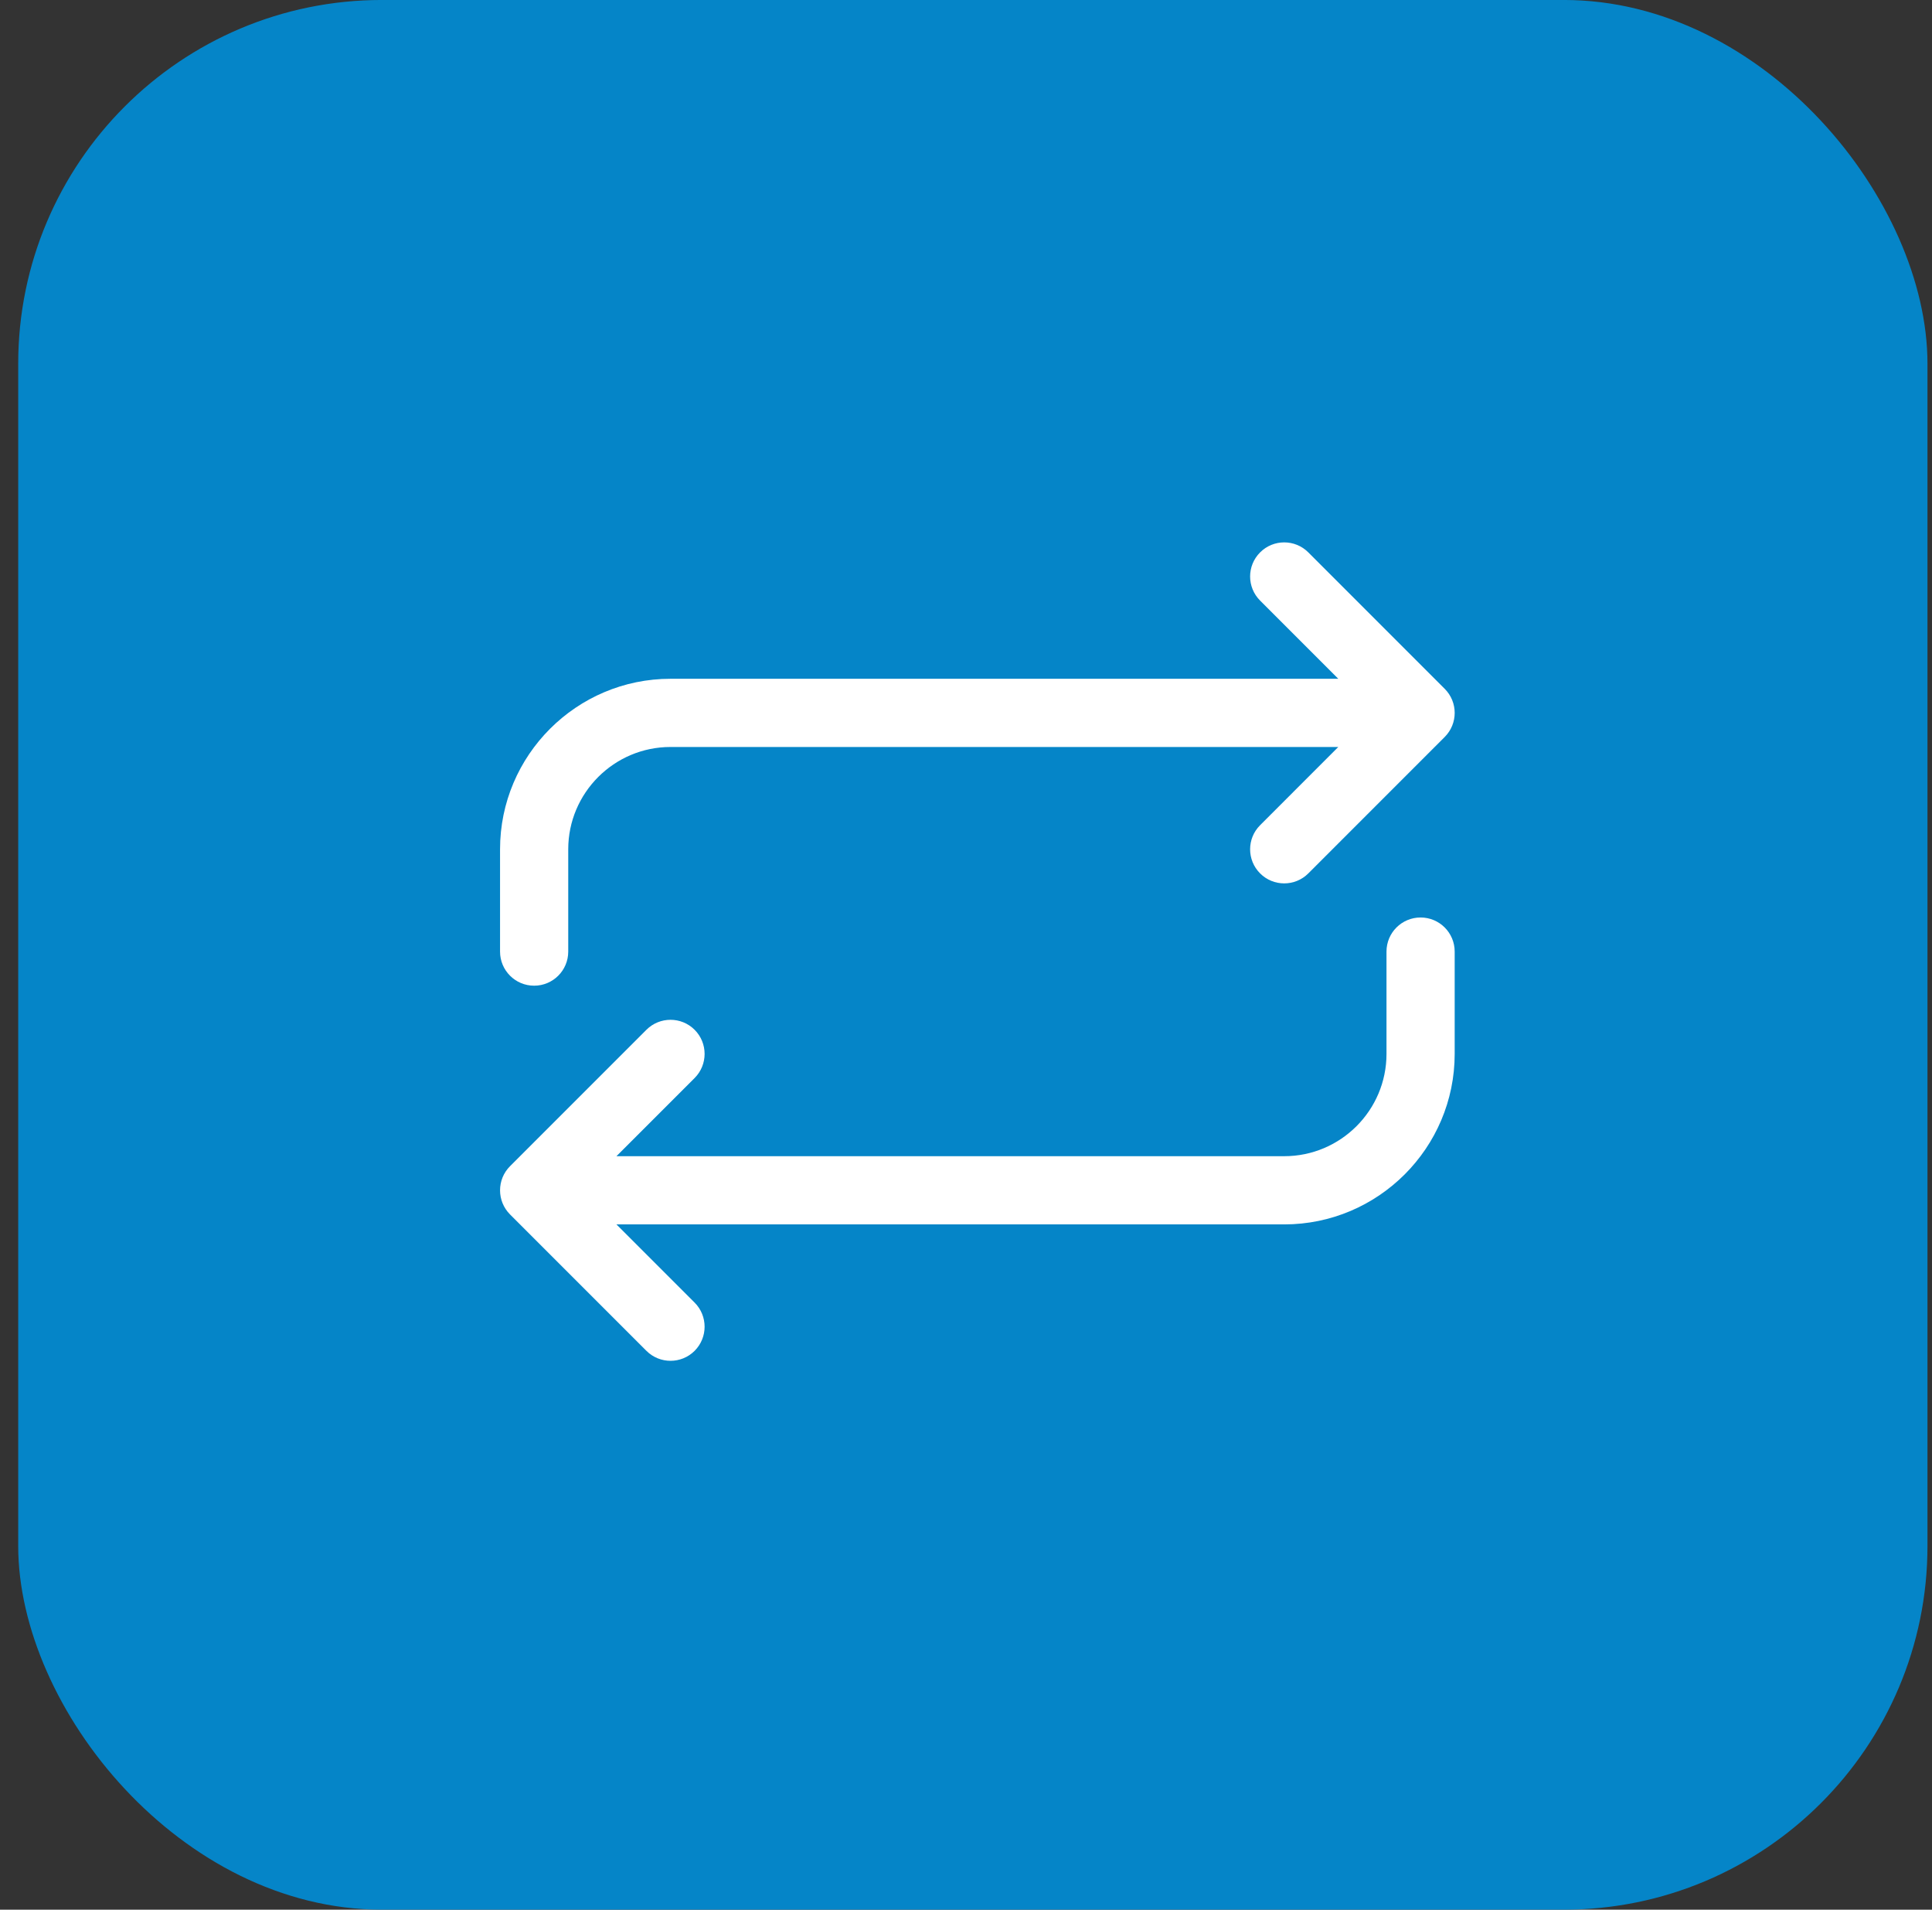
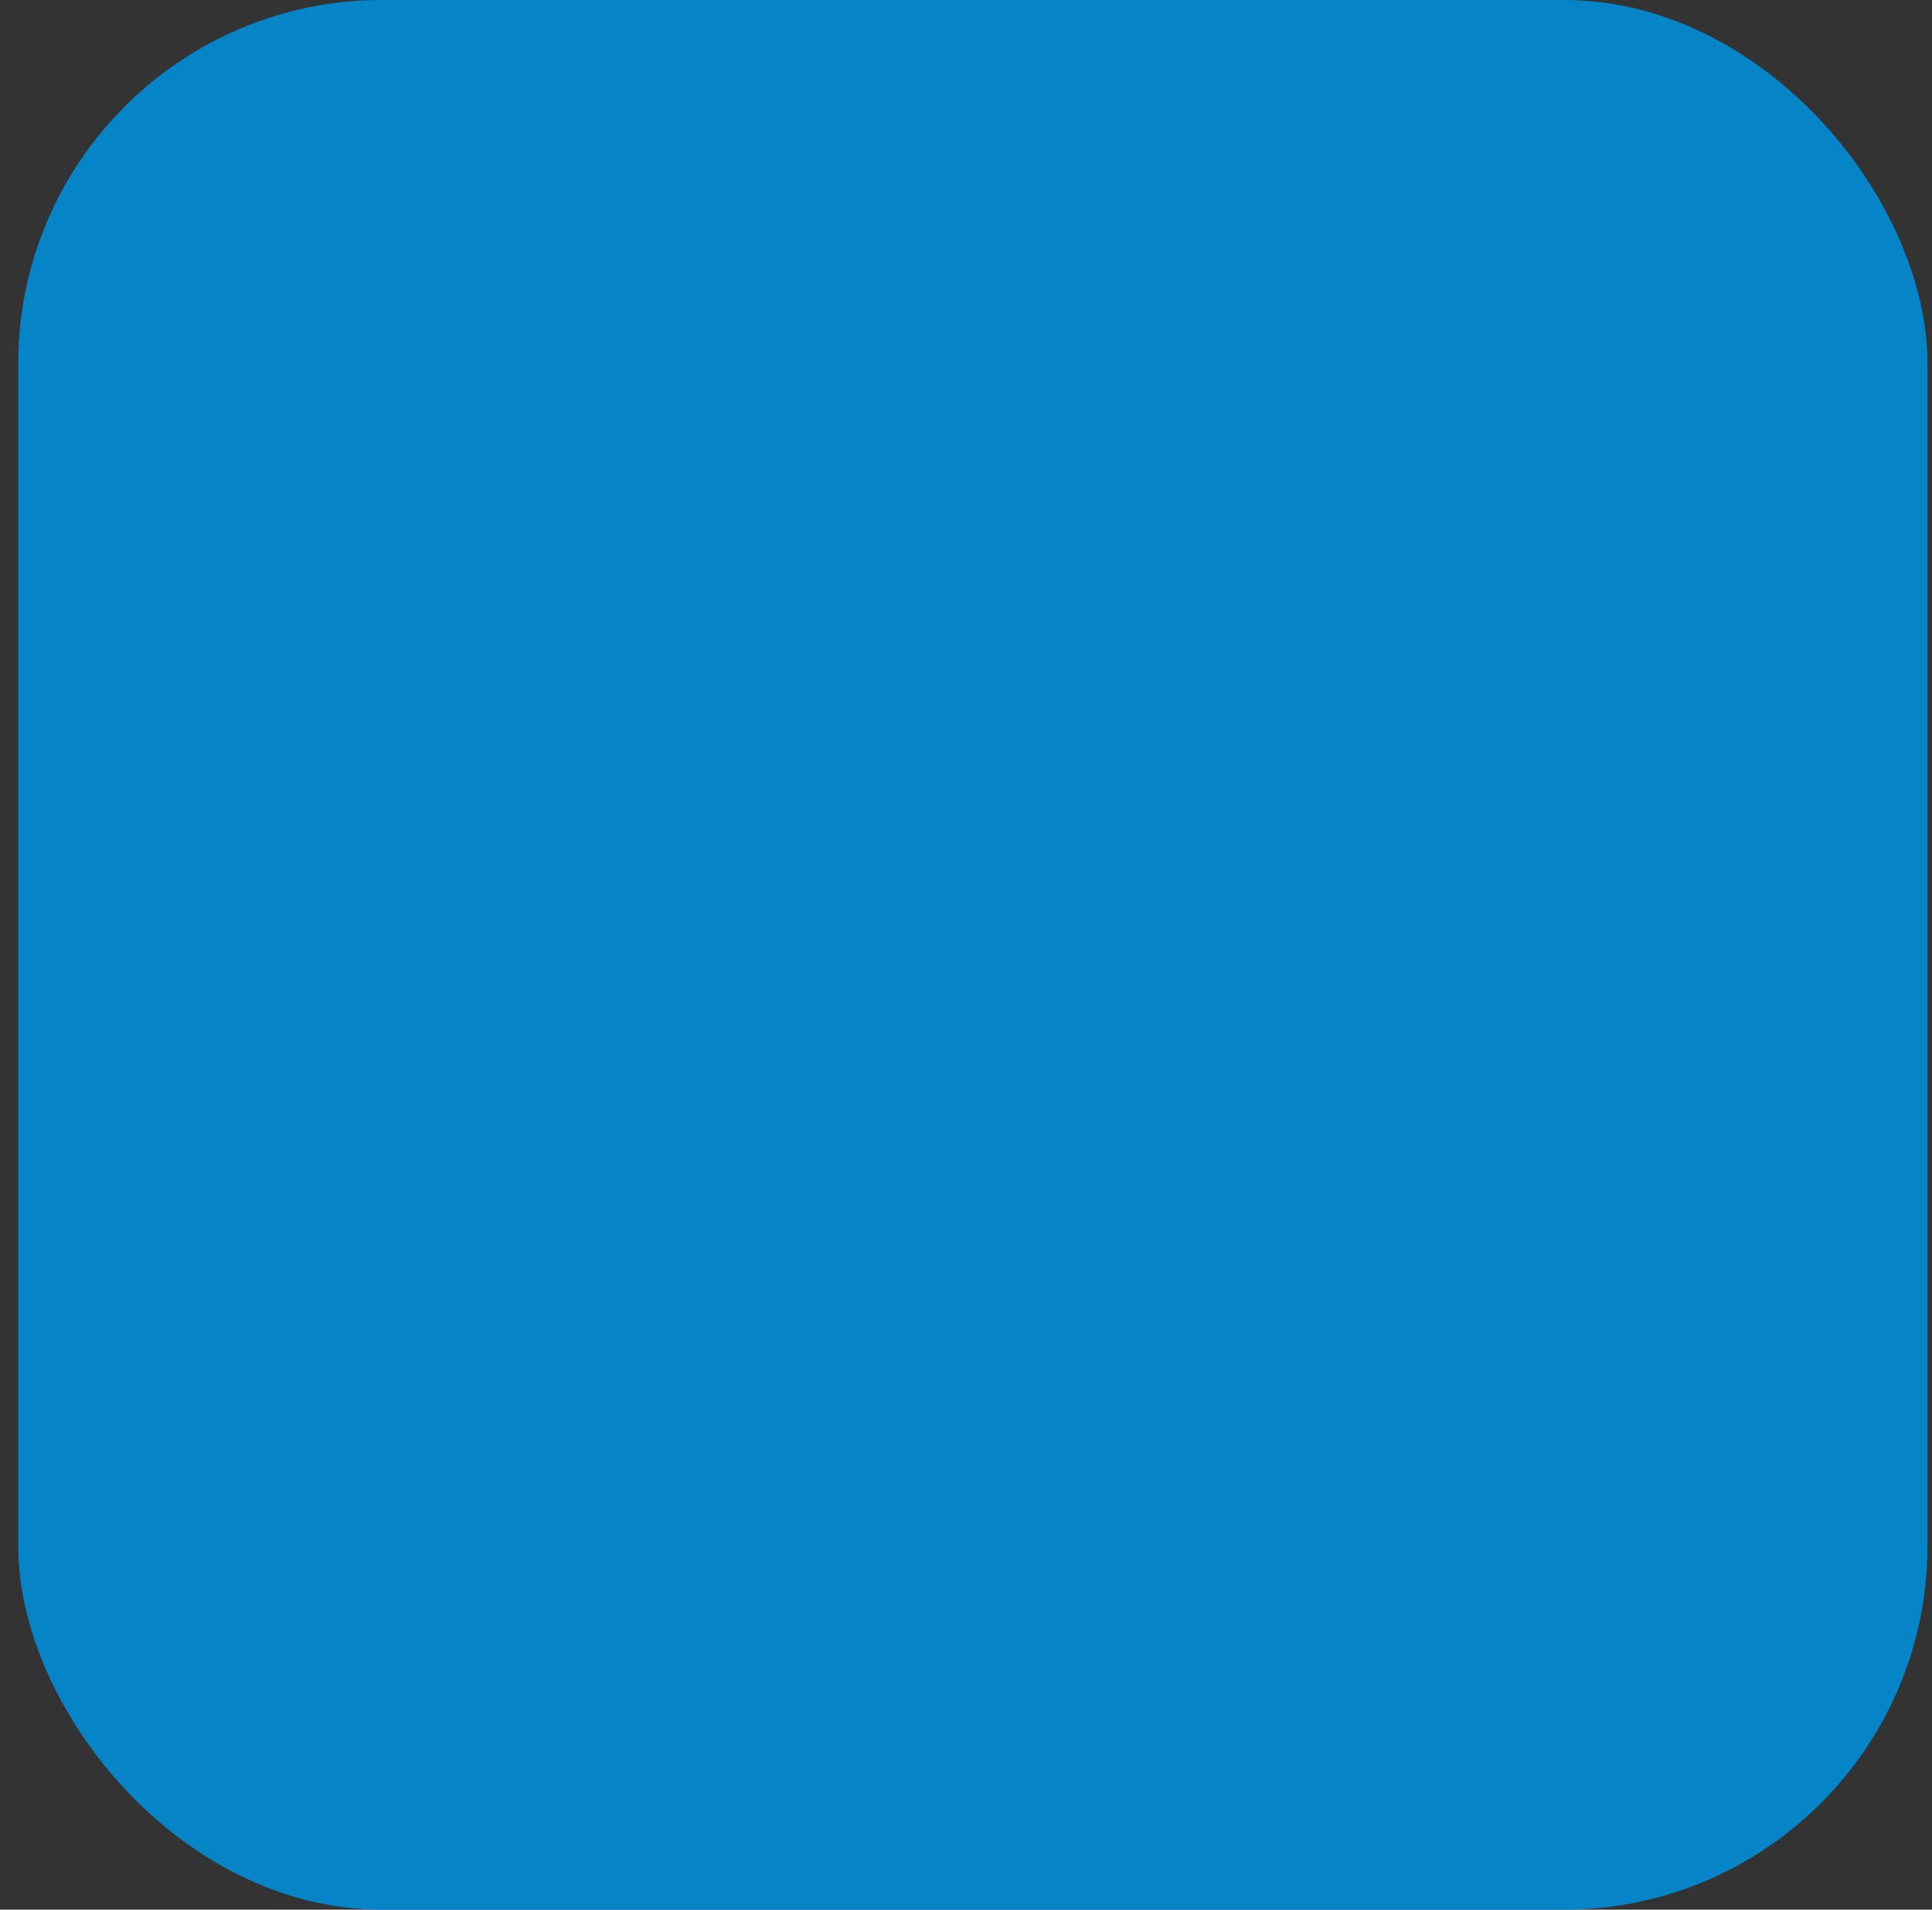
<svg xmlns="http://www.w3.org/2000/svg" width="85" height="84" viewBox="0 0 85 84" fill="none">
  <rect x="0" y="0" width="85" height="84" fill="#333333" stroke="none" />
  <rect x="0.801" y="-0.001" width="84" height="84" rx="16" fill="#0585C8" />
-   <path d="M22 41.857V37.357C22 33.222 25.365 29.857 29.5 29.857H58.879L55.44 26.418C54.853 25.832 54.853 24.883 55.44 24.297C56.025 23.711 56.975 23.711 57.56 24.297L63.56 30.297C64.147 30.883 64.147 31.832 63.56 32.418L57.56 38.418C57.268 38.711 56.884 38.857 56.5 38.857C56.116 38.857 55.732 38.711 55.44 38.418C54.853 37.832 54.853 36.883 55.44 36.297L58.879 32.857H29.5C27.019 32.857 25 34.876 25 37.357V41.857C25 42.686 24.329 43.357 23.5 43.357C22.671 43.357 22 42.686 22 41.857ZM62.5 40.357C61.671 40.357 61 41.028 61 41.857V46.357C61 48.839 58.981 50.857 56.5 50.857H27.121L30.561 47.418C31.146 46.832 31.146 45.883 30.561 45.297C29.975 44.711 29.025 44.711 28.439 45.297L22.439 51.297C21.854 51.883 21.854 52.832 22.439 53.418L28.439 59.418C28.732 59.711 29.116 59.857 29.5 59.857C29.884 59.857 30.268 59.711 30.561 59.418C31.146 58.832 31.146 57.883 30.561 57.297L27.121 53.857H56.5C60.635 53.857 64 50.492 64 46.357V41.857C64 41.028 63.329 40.357 62.5 40.357Z" fill="white" />
</svg>